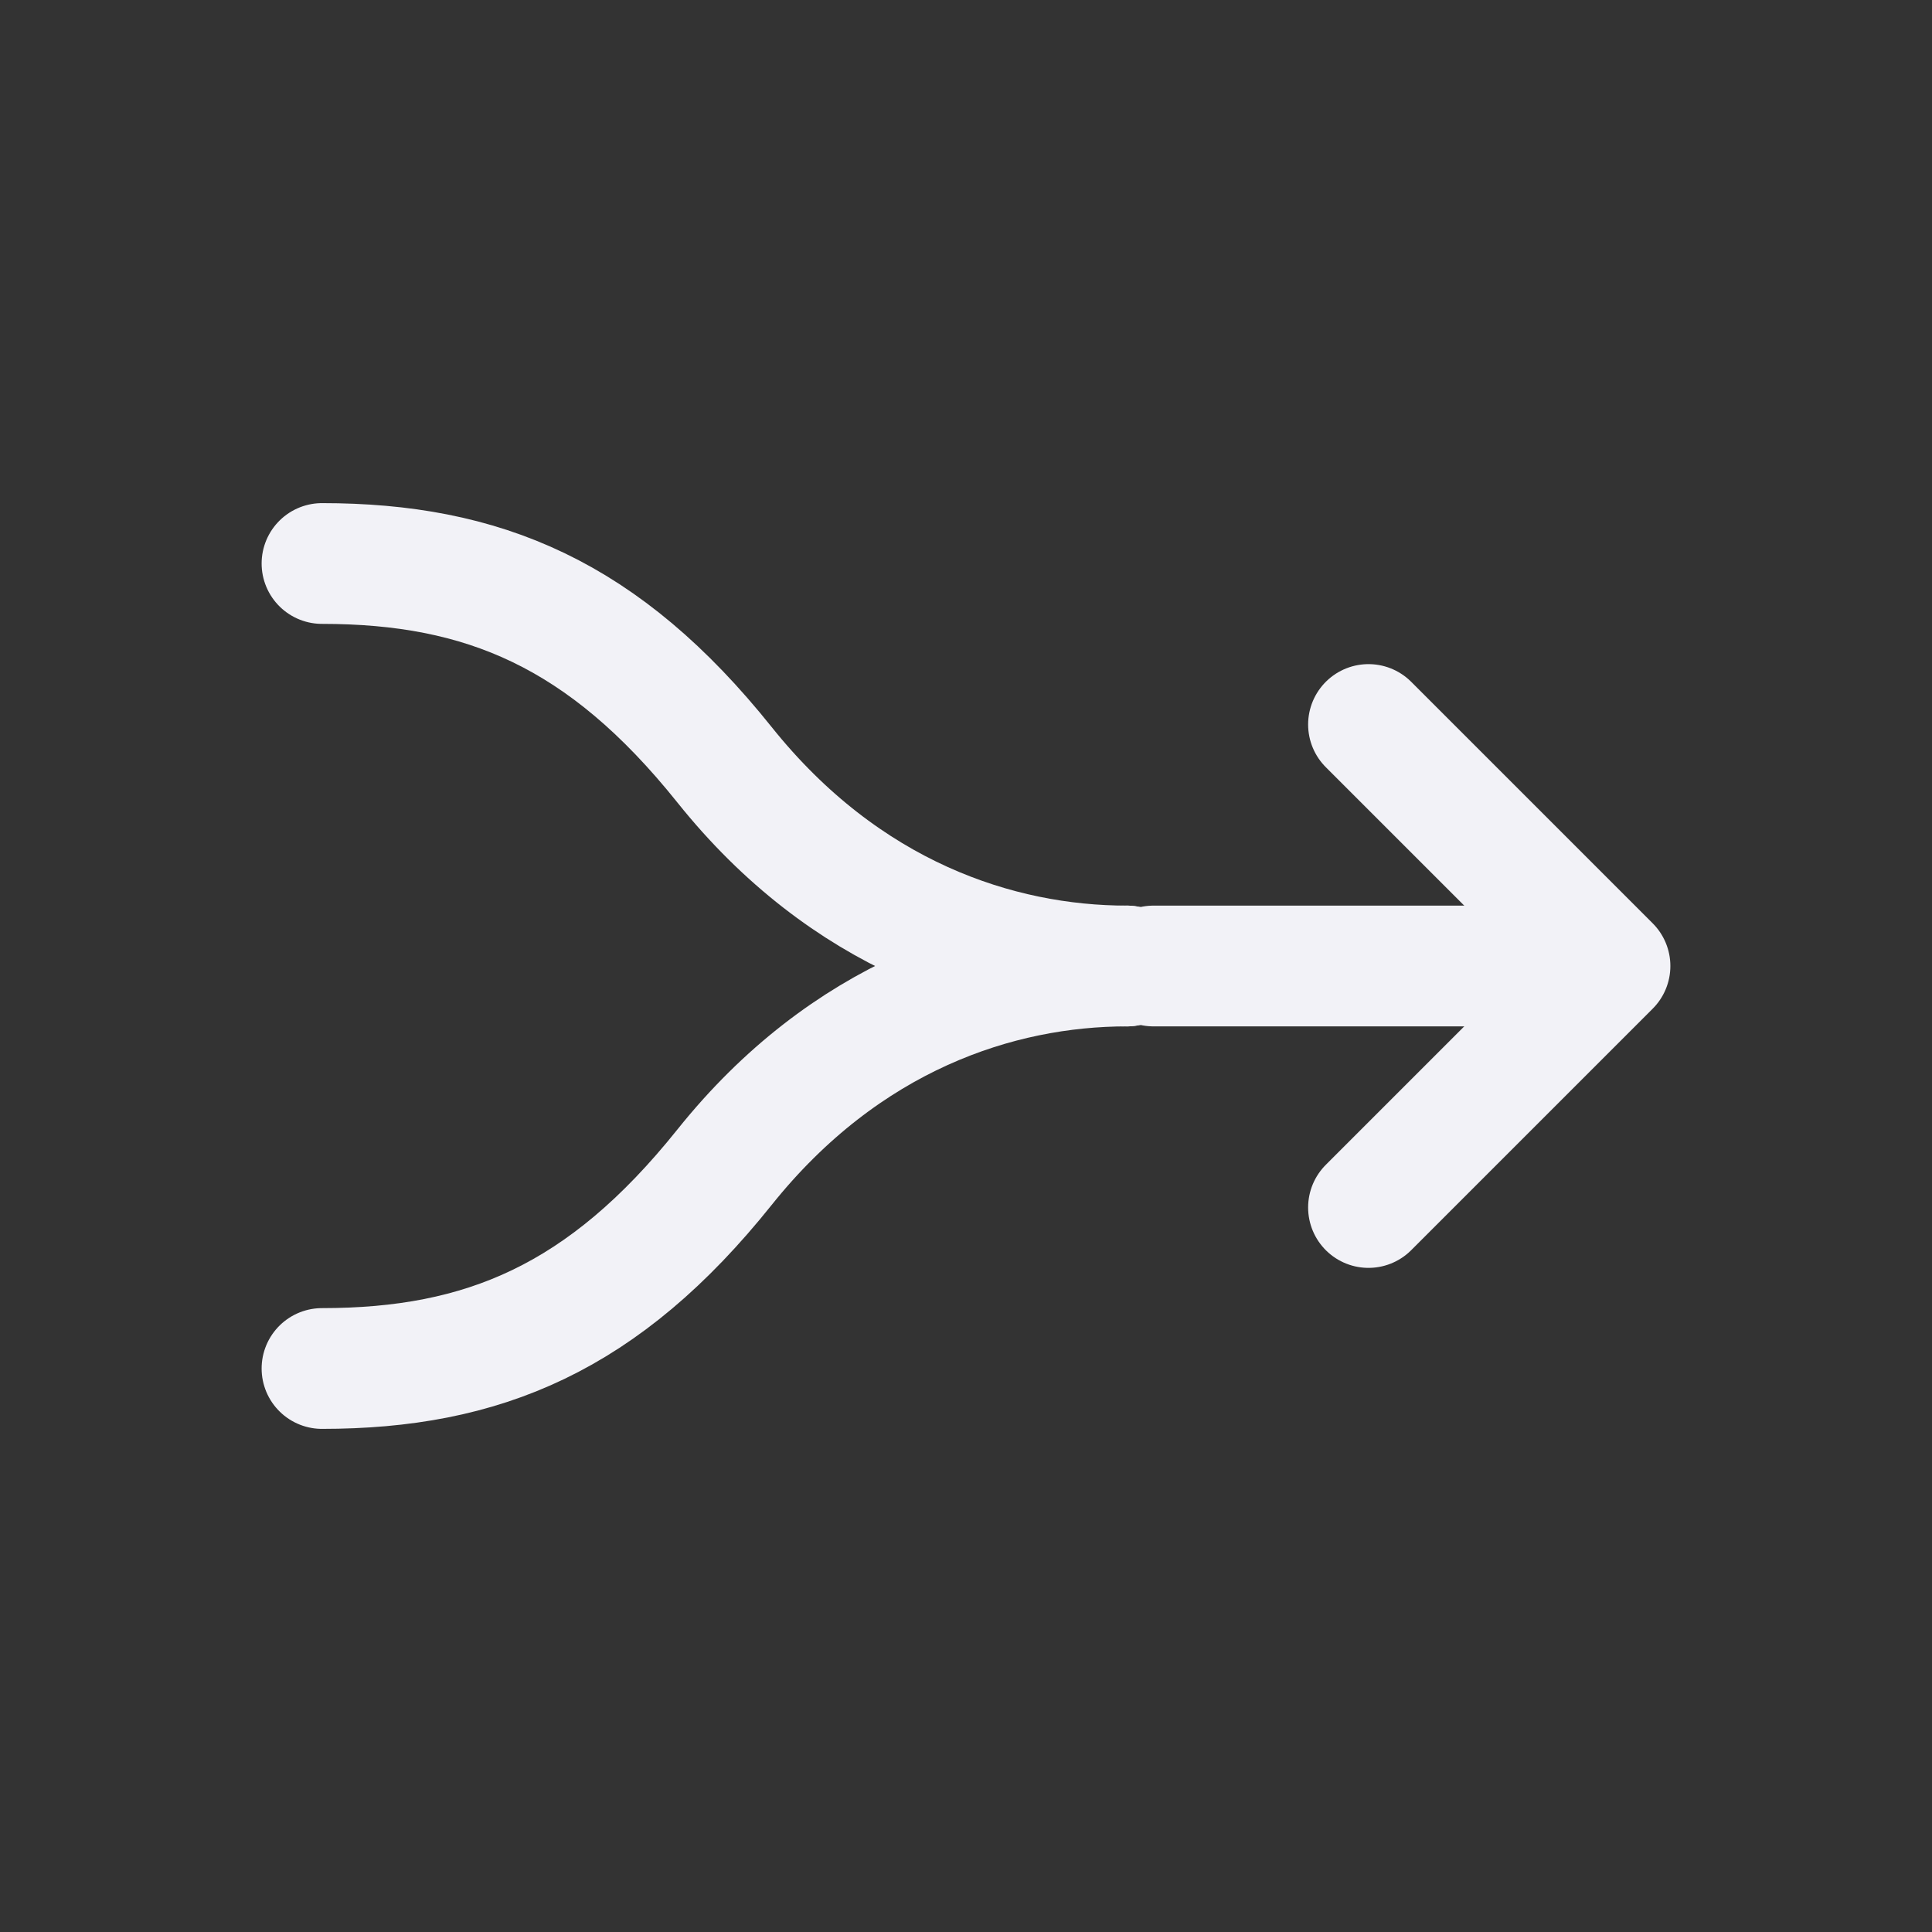
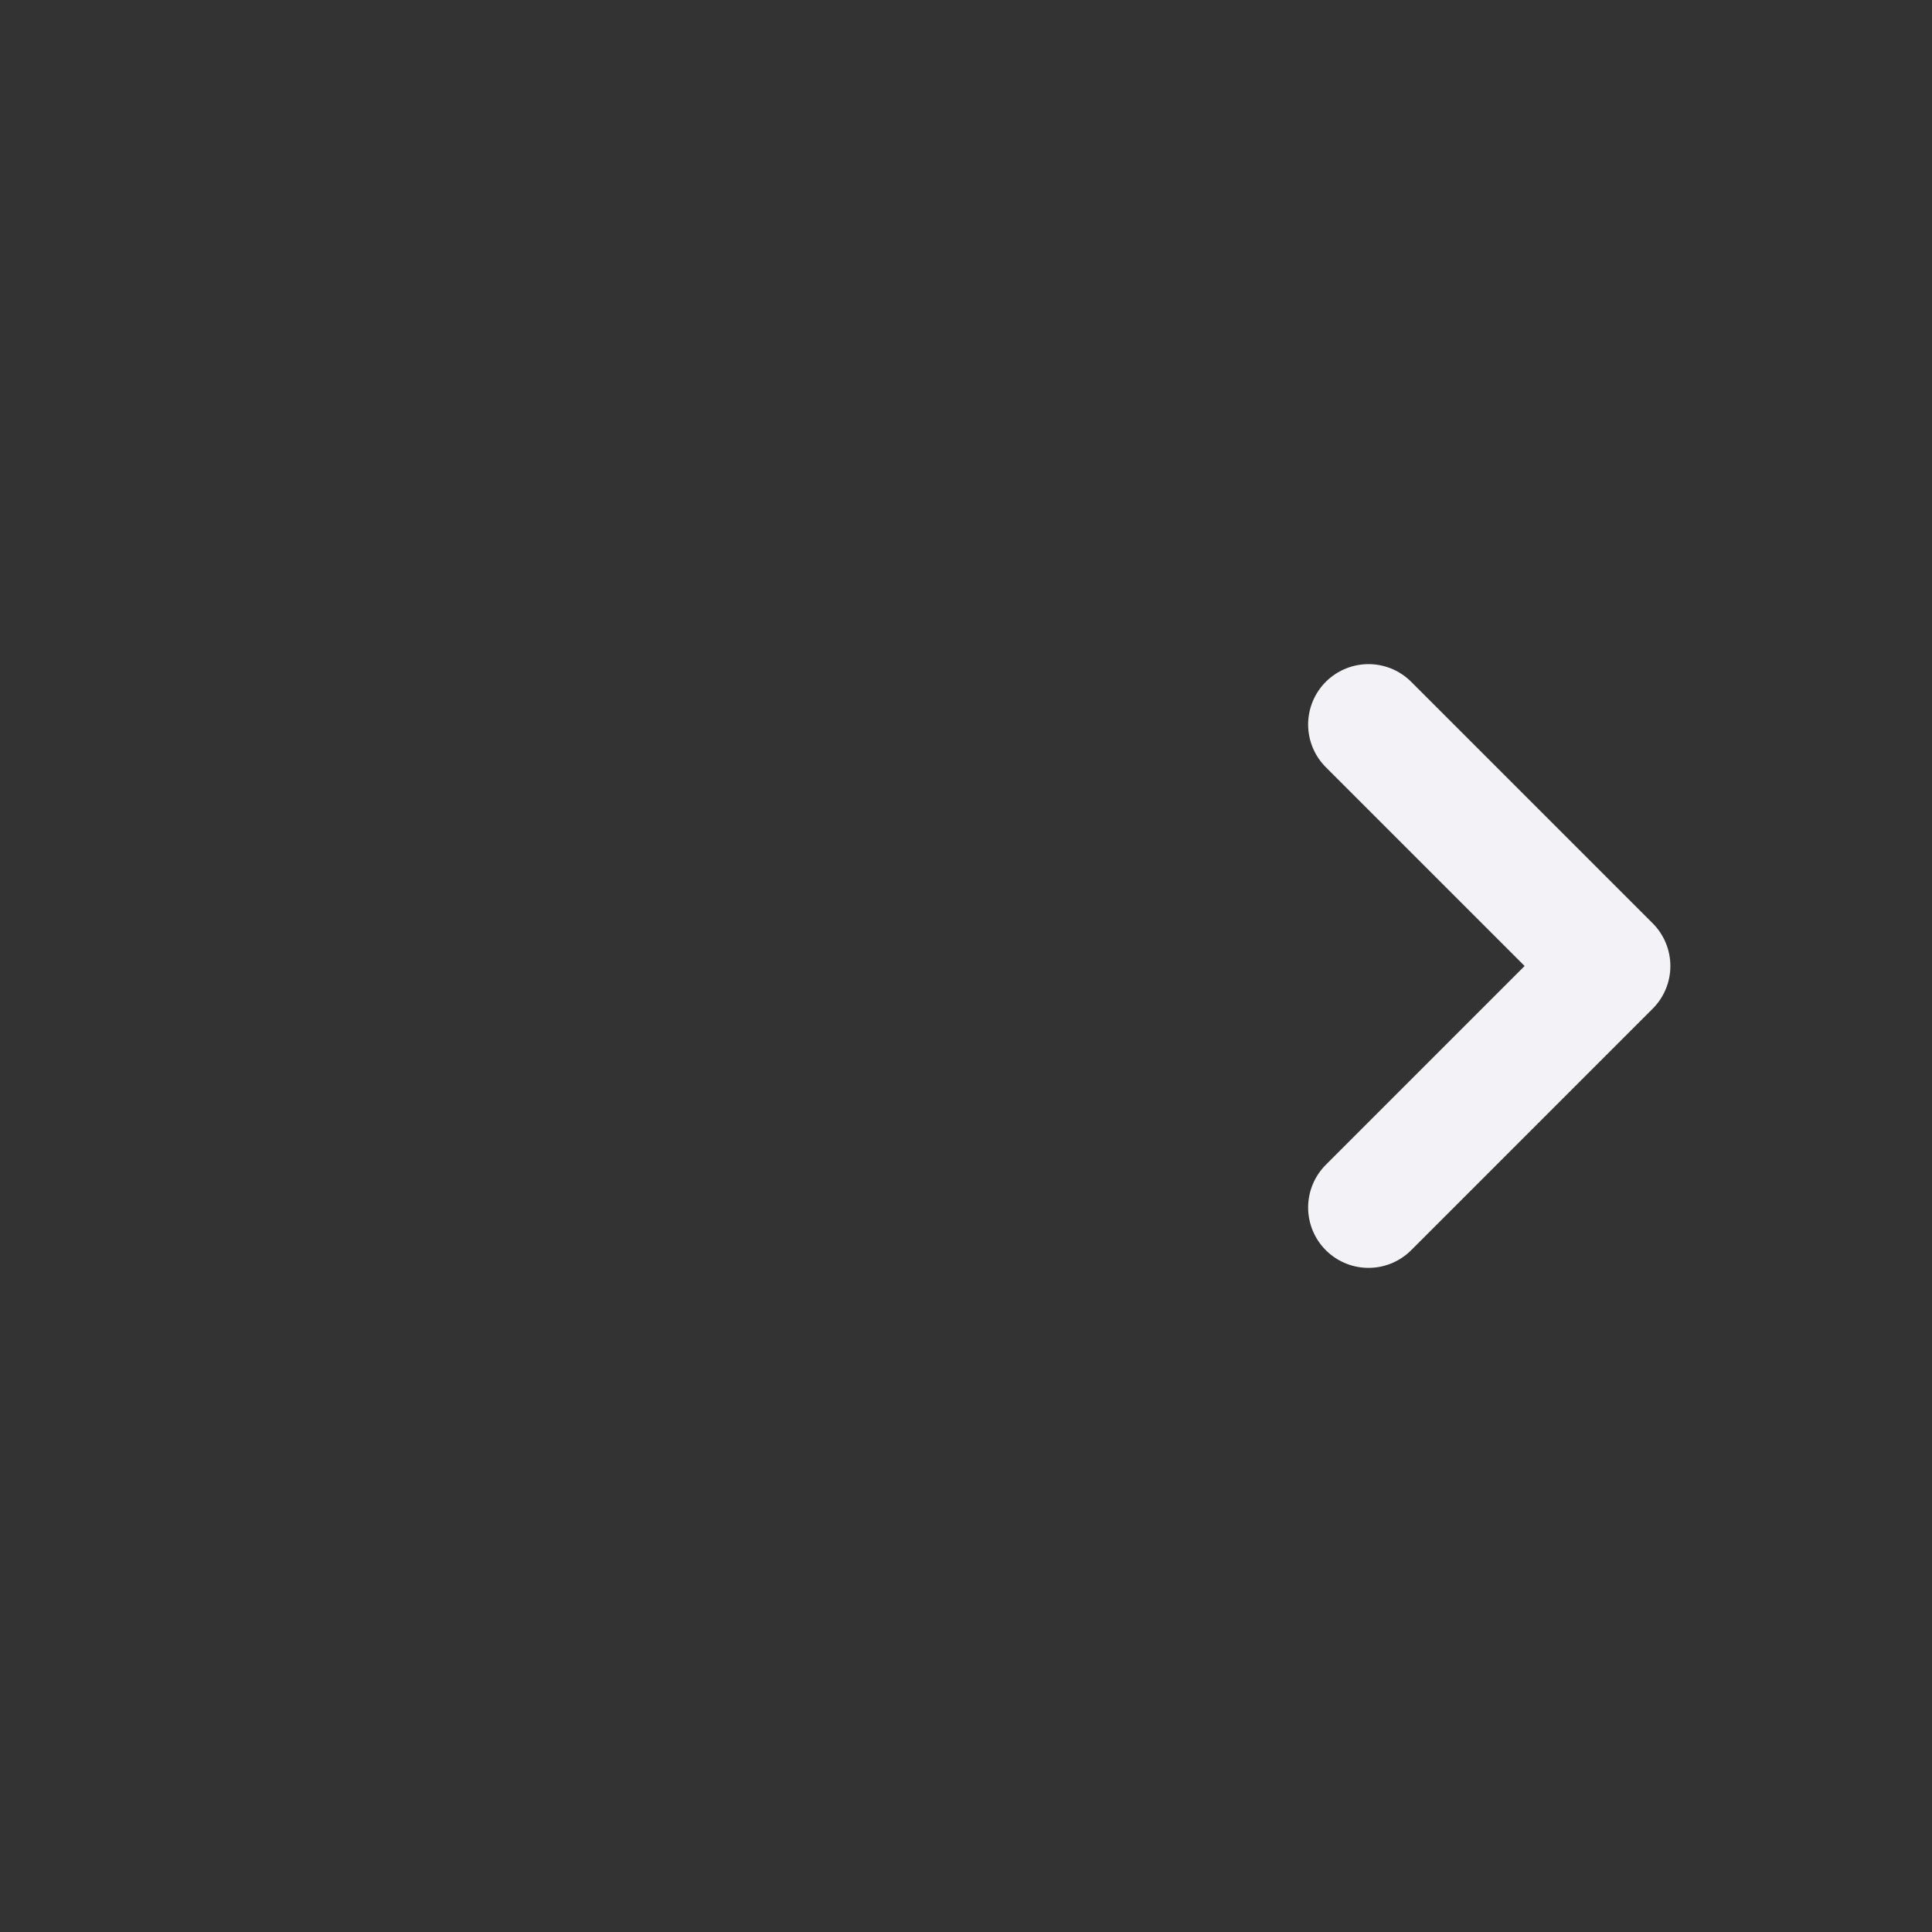
<svg xmlns="http://www.w3.org/2000/svg" width="24" height="24" viewBox="0 0 24 24" fill="none">
  <rect x="0" y="0" width="24" height="24" fill="#333333" stroke="none" />
  <path d="M17 9L20 12L17 15" stroke="#F2F2F7" stroke-width="1.5" stroke-linecap="round" stroke-linejoin="round" />
-   <path d="M14.328 12H18.658" stroke="#F2F2F7" stroke-width="1.5" stroke-linecap="round" stroke-linejoin="round" />
-   <path d="M4 17C6 17 7.5 16.375 9 14.5C10.5 12.625 12.4 12 14 12" stroke="#F2F2F7" stroke-width="1.5" stroke-linecap="round" />
-   <path d="M4 7C6 7 7.5 7.625 9 9.5C10.5 11.375 12.4 12 14 12" stroke="#F2F2F7" stroke-width="1.5" stroke-linecap="round" />
</svg>